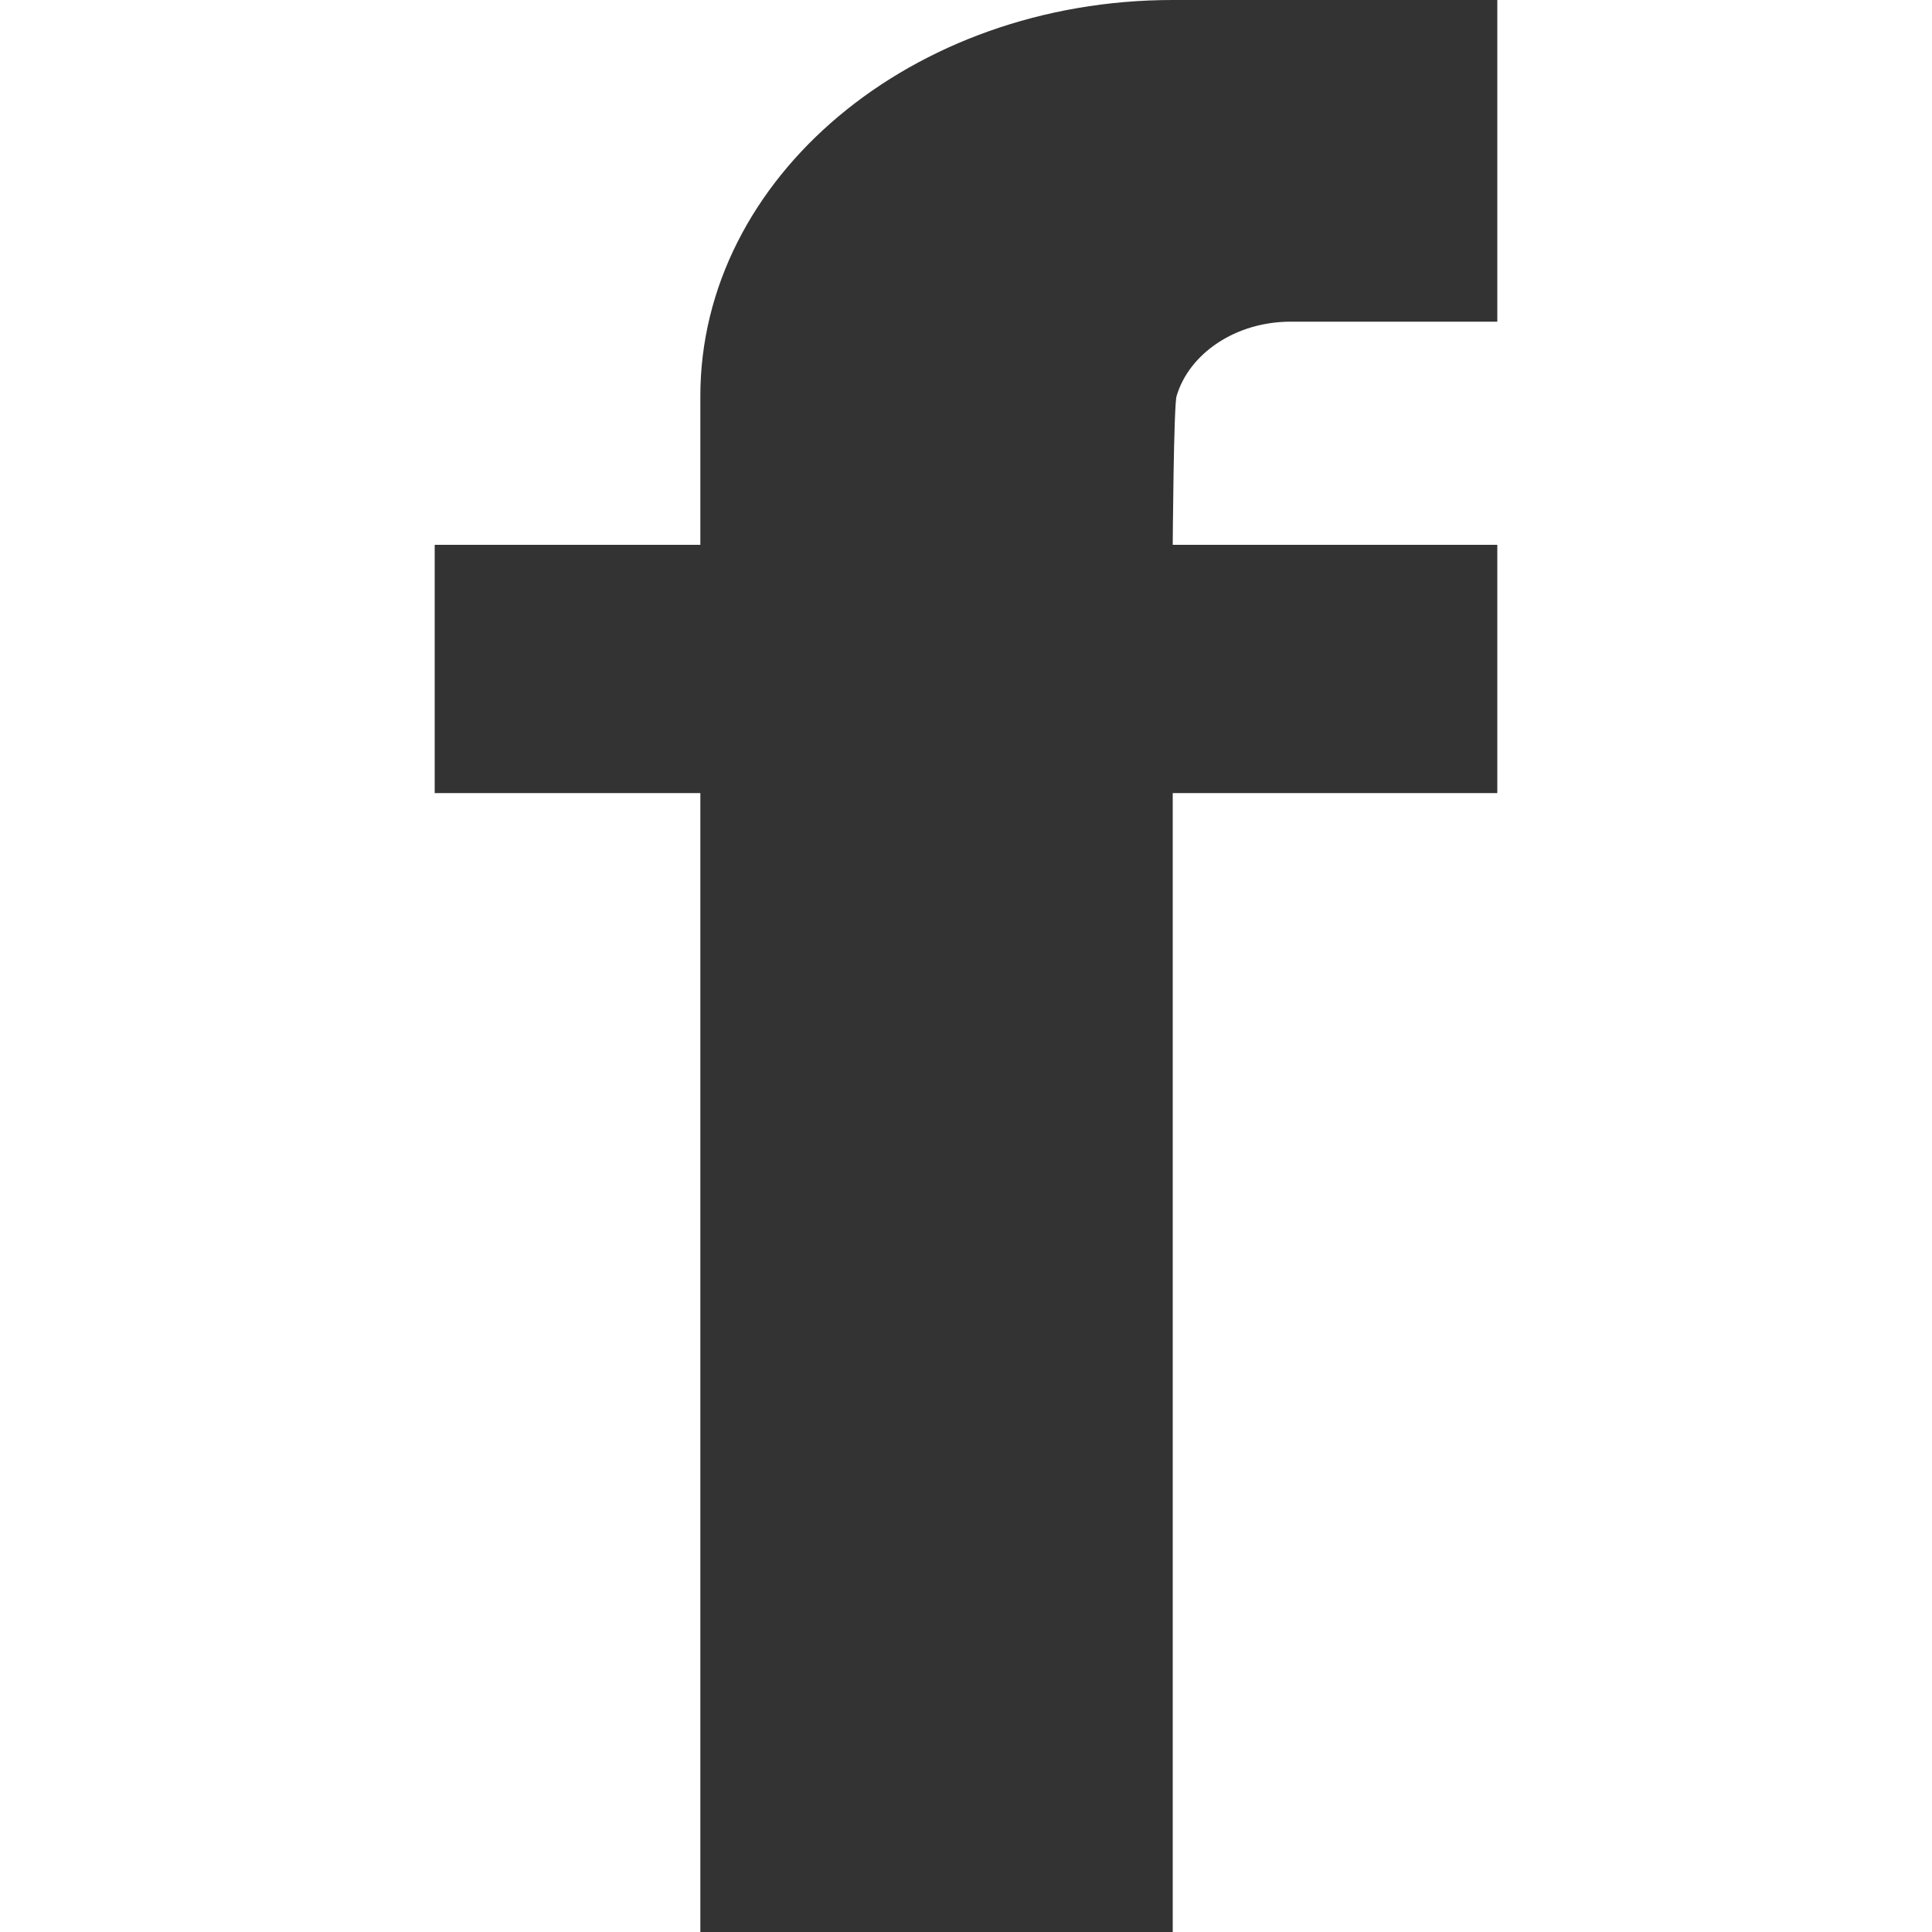
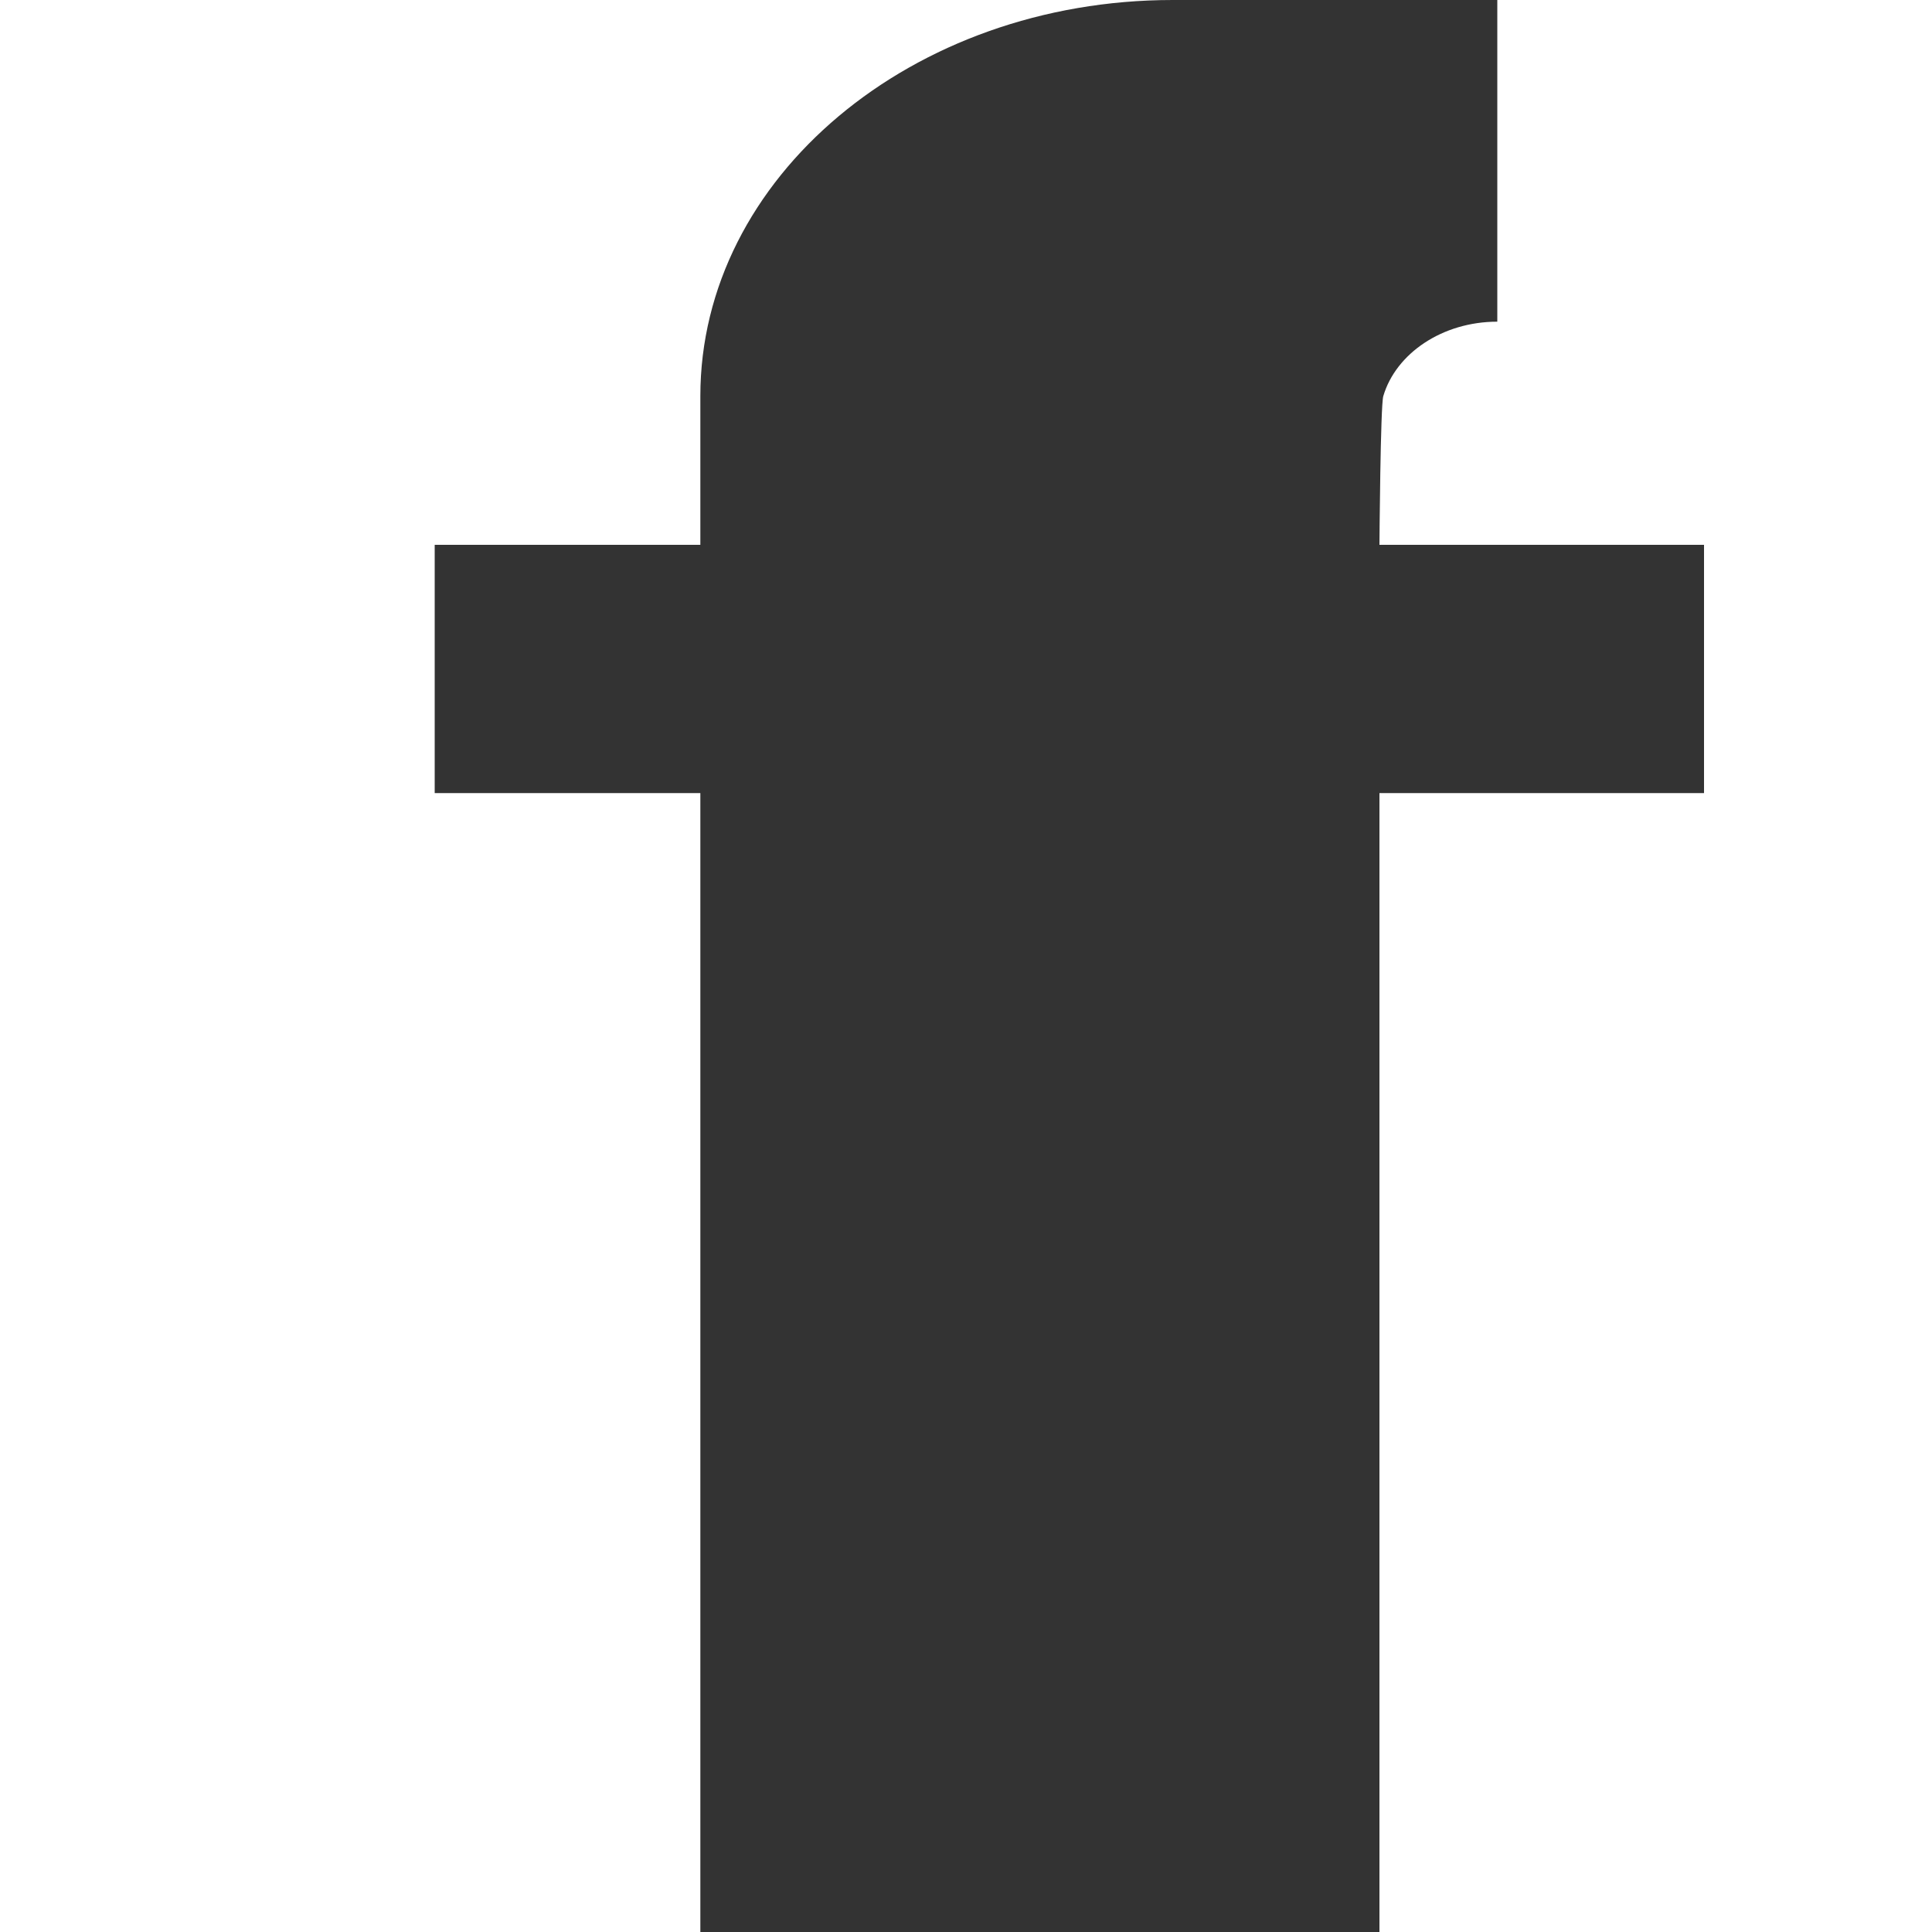
<svg xmlns="http://www.w3.org/2000/svg" version="1.1" id="圖層_1" x="0px" y="0px" width="20px" height="20px" viewBox="0 0 20 20" enable-background="new 0 0 20 20" xml:space="preserve">
-   <path fill-rule="evenodd" clip-rule="evenodd" fill="#333333" d="M4.5,5.64h2.75V4.1c0-2.26,2.19-4.1,4.89-4.1h3.36v3.33h-2.14  c-0.57,0-1.05,0.33-1.18,0.77c-0.03,0.09-0.04,1.54-0.04,1.54h3.36v2.57h-3.36V20H7.25V8.21H4.5V5.64z" />
+   <path fill-rule="evenodd" clip-rule="evenodd" fill="#333333" d="M4.5,5.64h2.75V4.1c0-2.26,2.19-4.1,4.89-4.1h3.36v3.33c-0.57,0-1.05,0.33-1.18,0.77c-0.03,0.09-0.04,1.54-0.04,1.54h3.36v2.57h-3.36V20H7.25V8.21H4.5V5.64z" />
</svg>